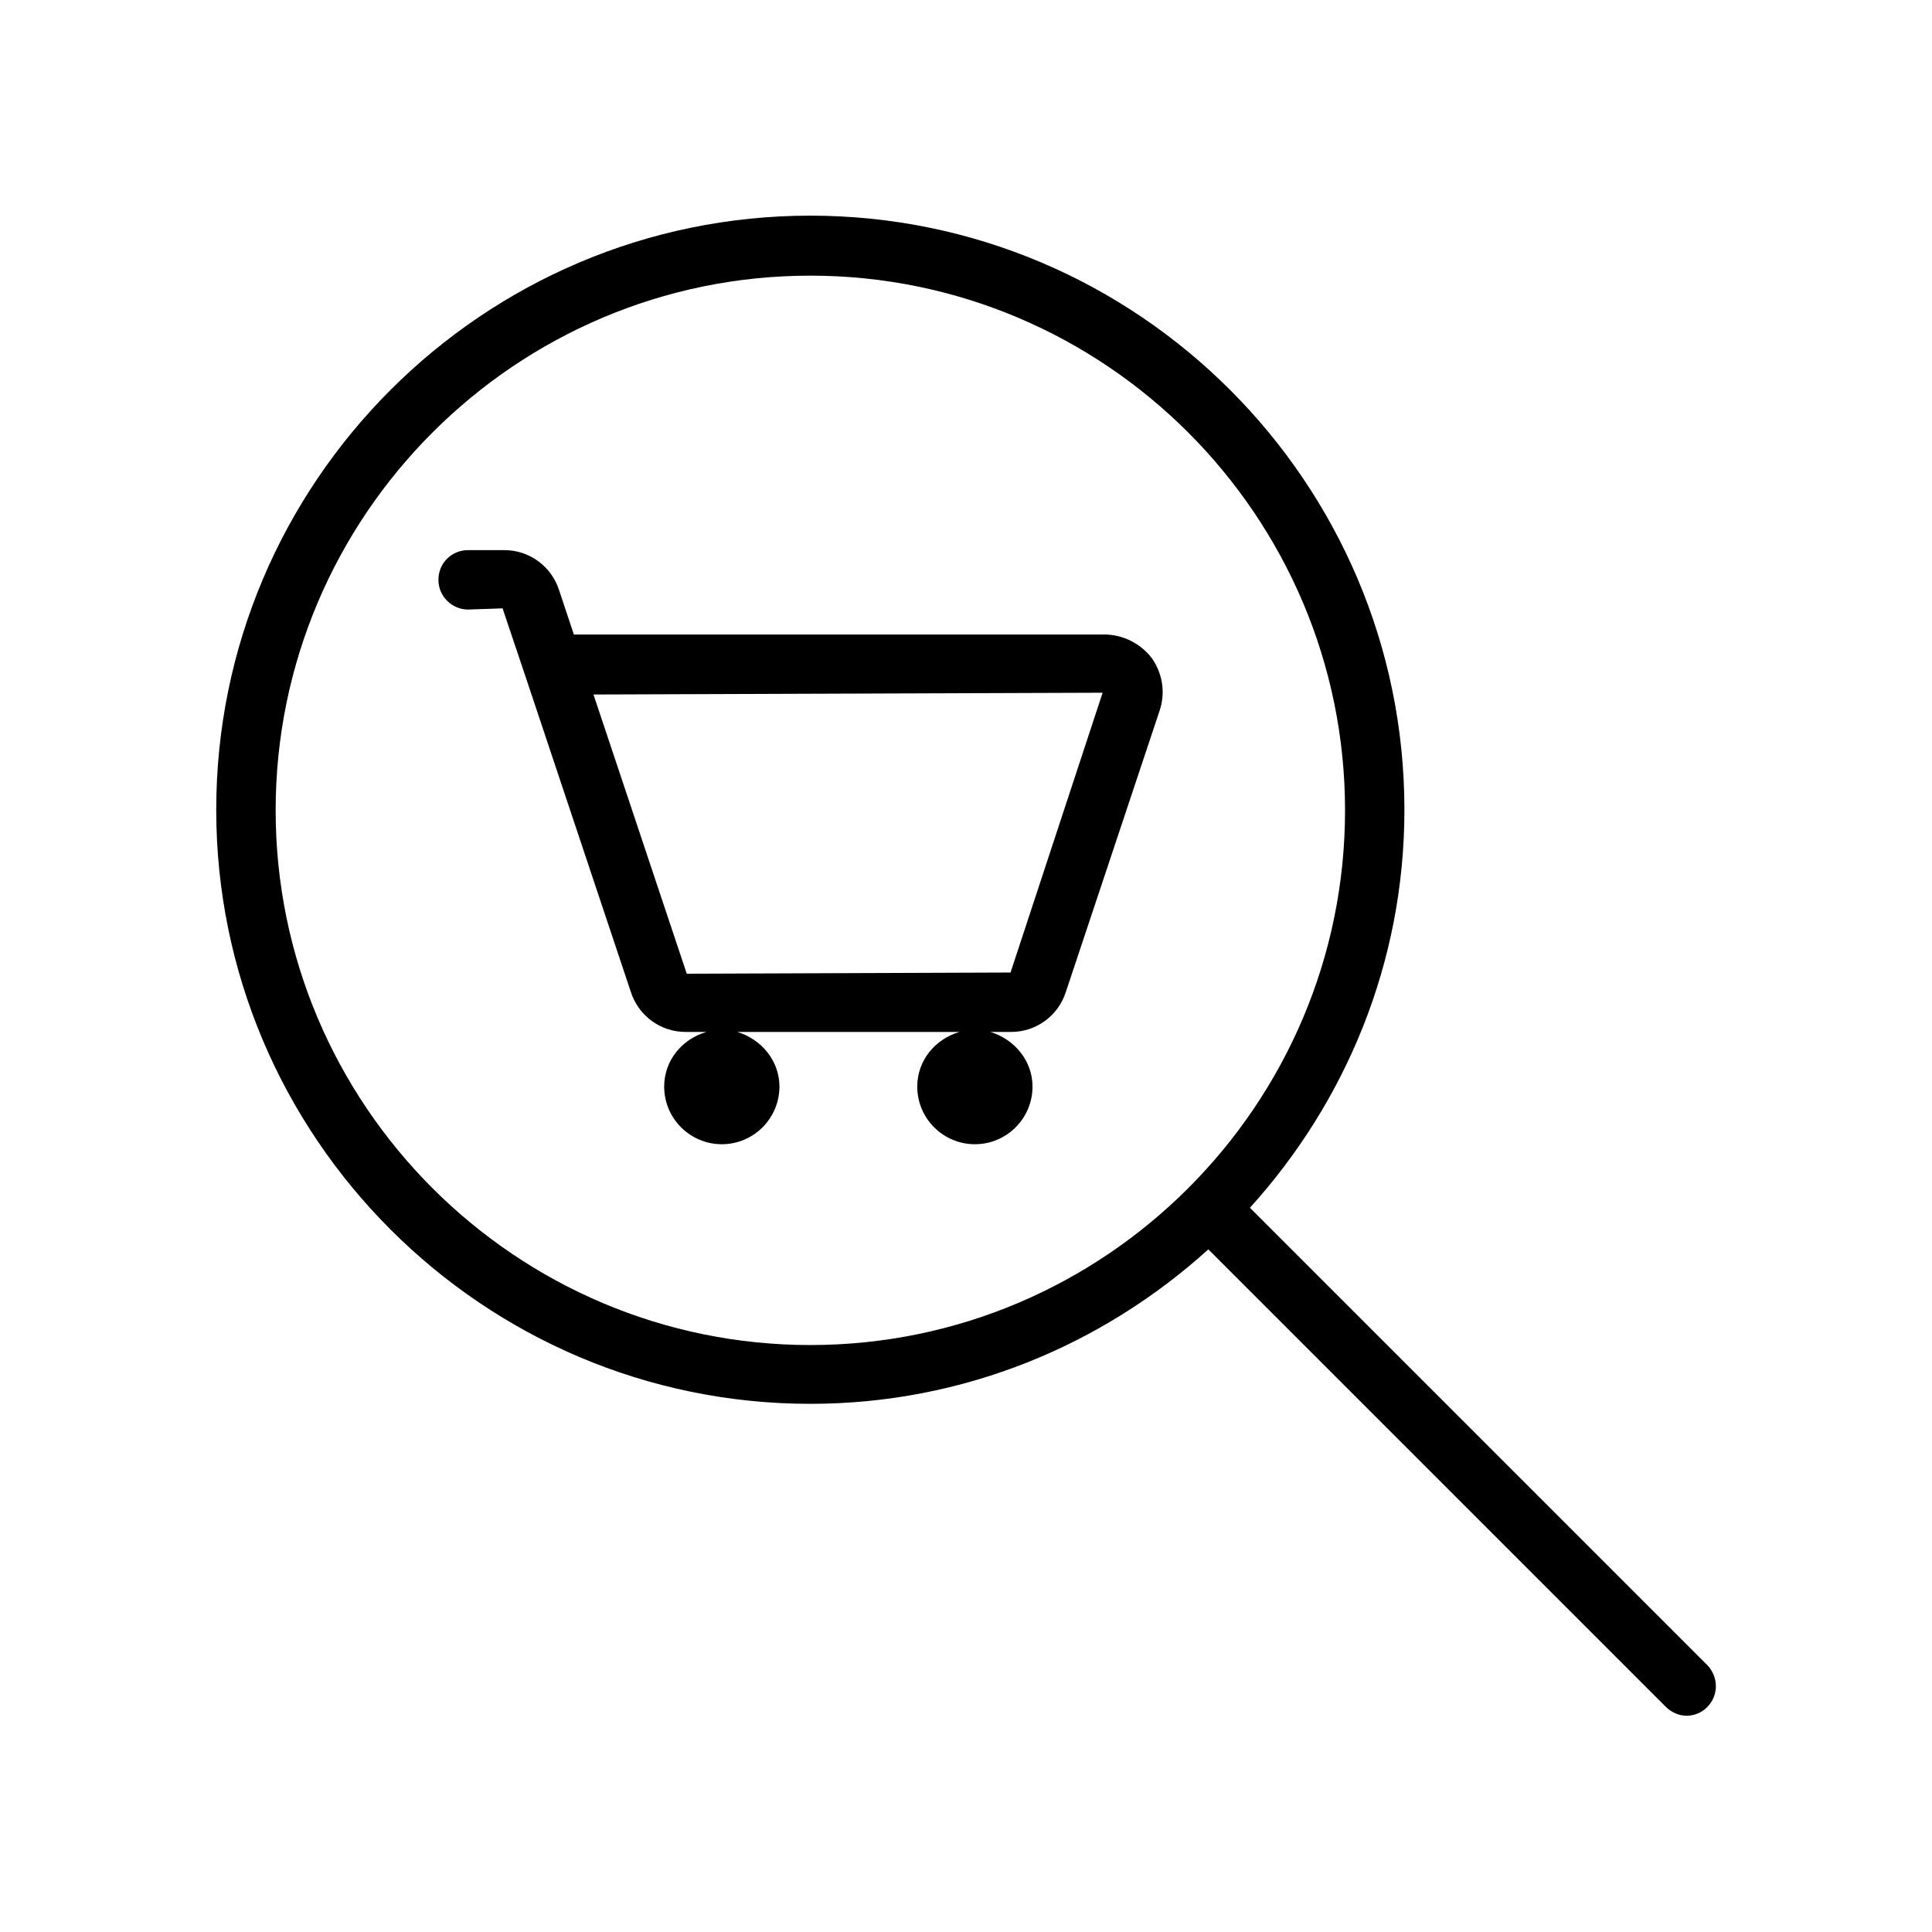
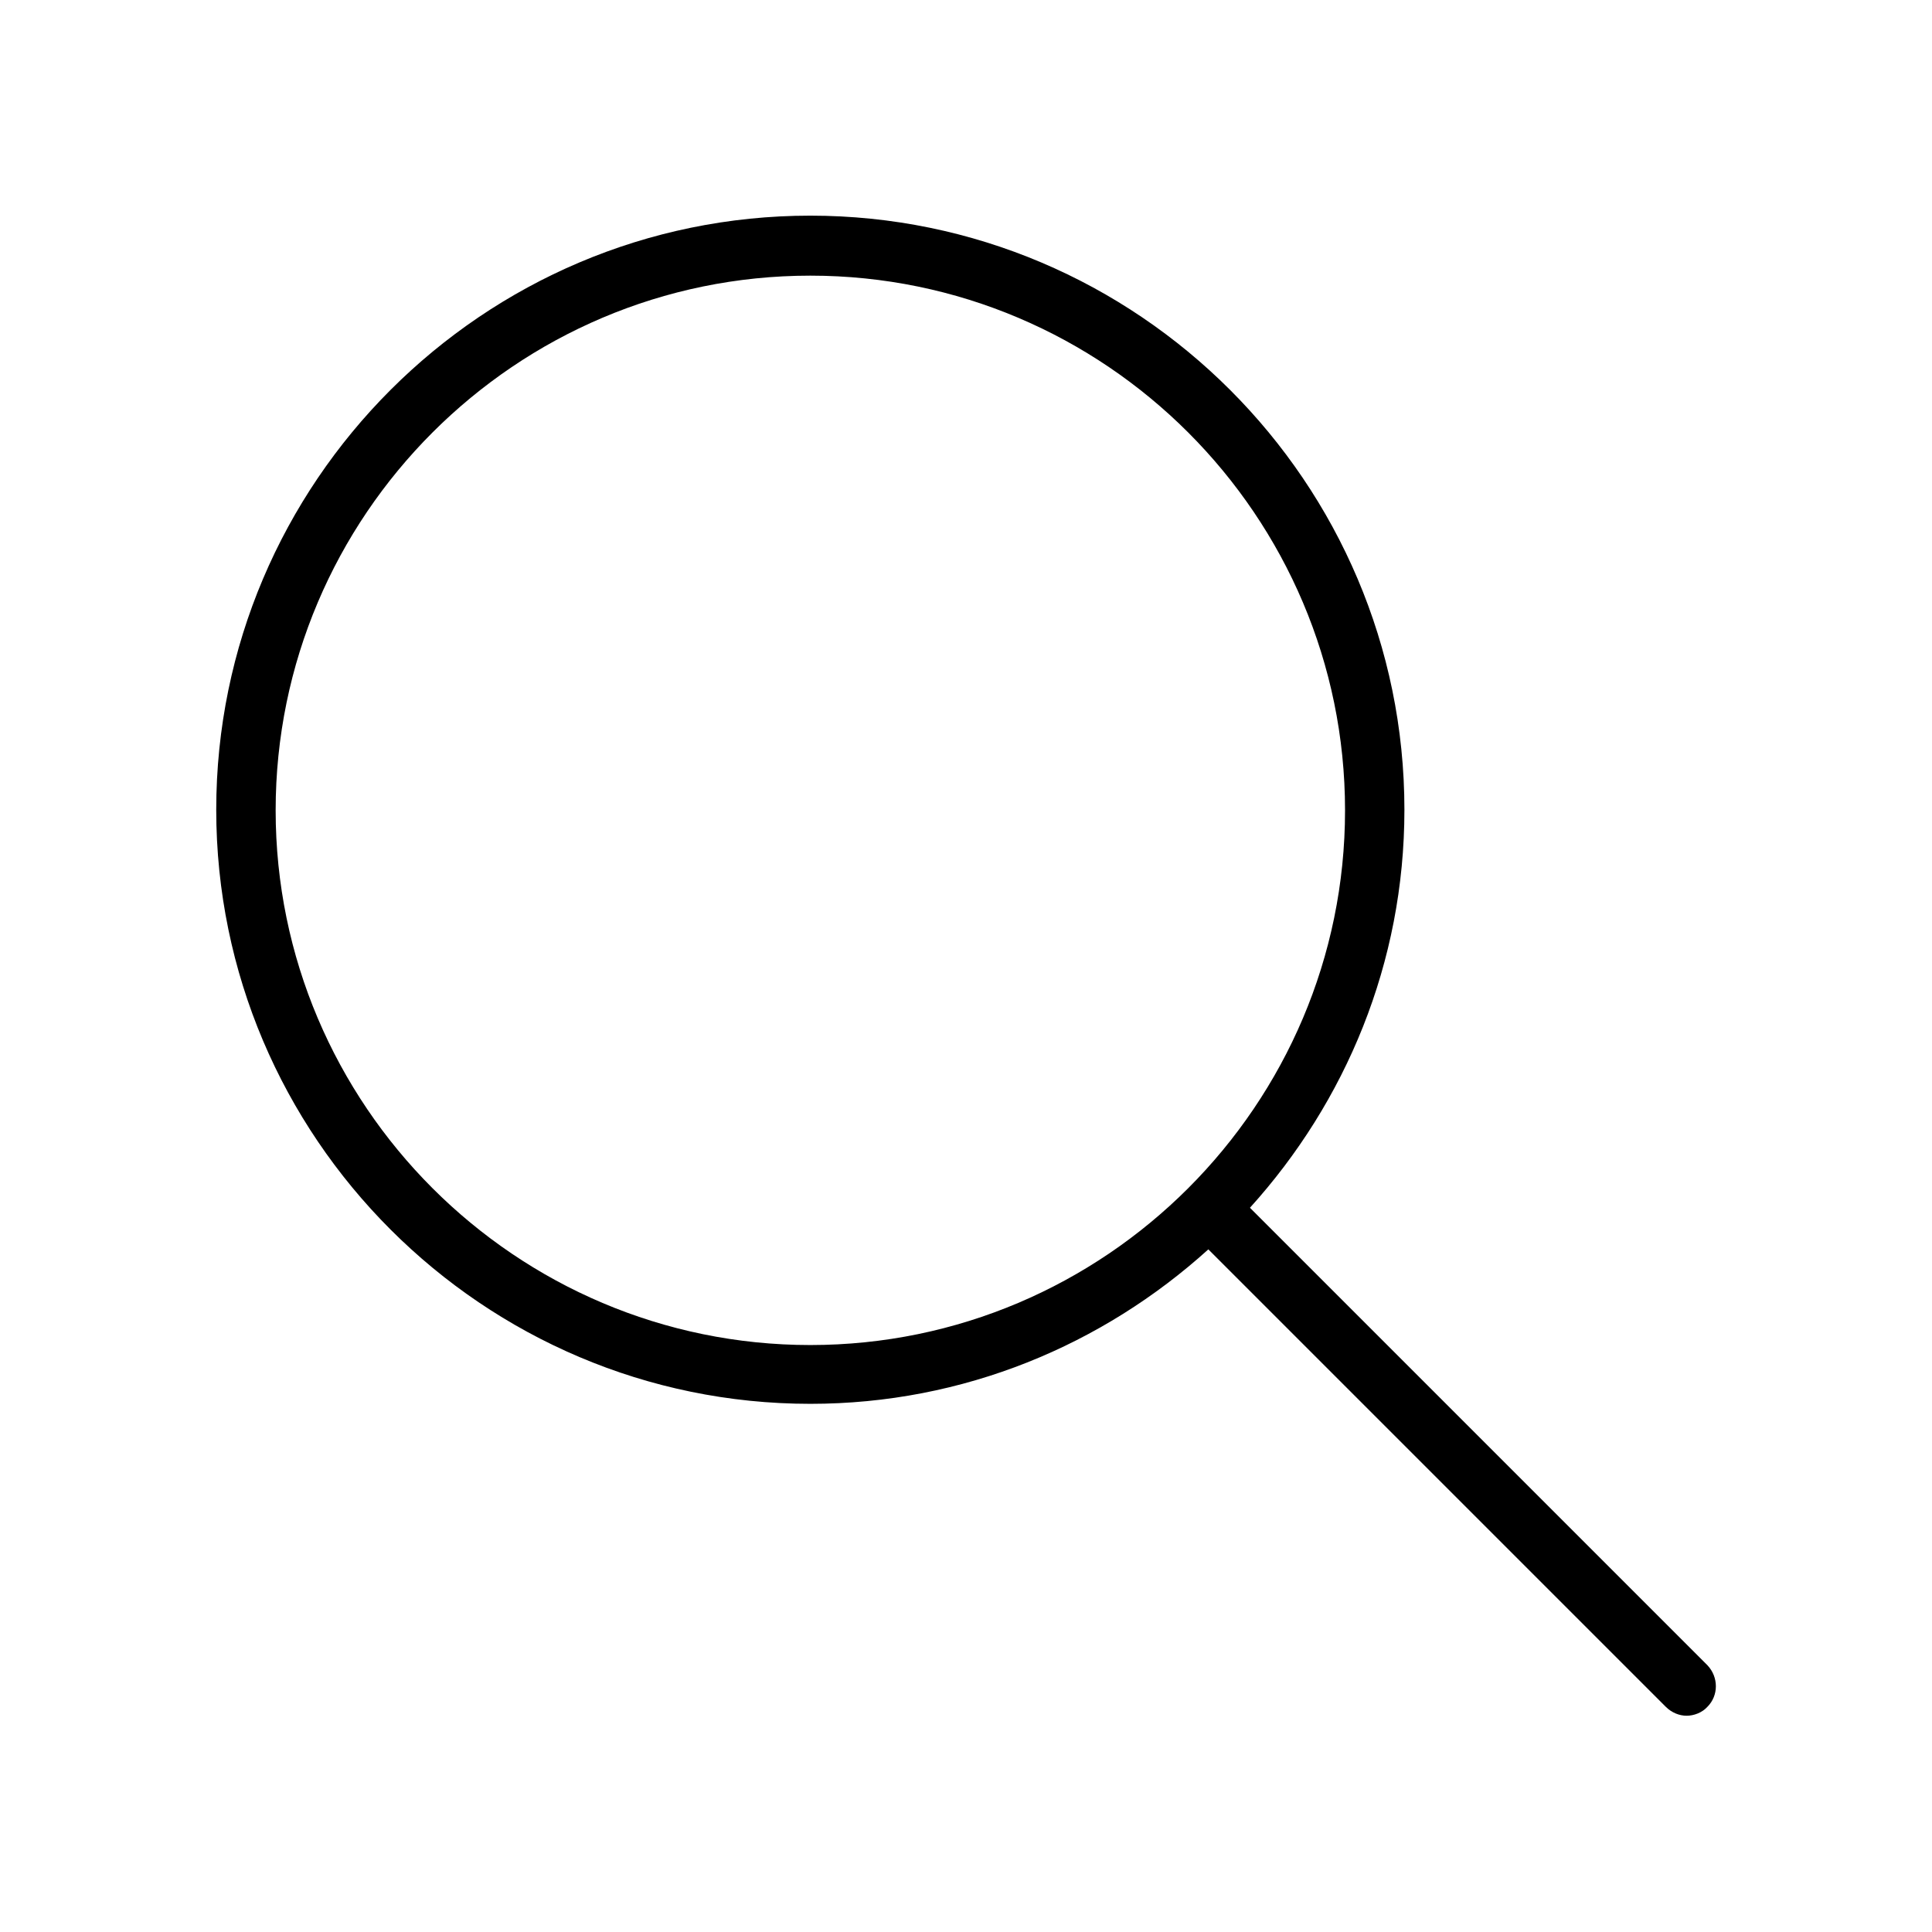
<svg xmlns="http://www.w3.org/2000/svg" fill="#000000" width="800px" height="800px" version="1.1" viewBox="144 144 512 512">
  <g>
    <path d="m596.48 585.3-121.23-121.23c25.348-28.023 40.934-64.867 40.934-105.48 0-86.75-70.691-157.44-157.44-157.44s-157.44 70.691-157.44 157.44 70.691 157.44 157.44 157.44c40.621 0 77.461-15.586 105.48-40.934l121.23 121.23c1.574 1.574 3.621 2.363 5.512 2.363s4.094-0.789 5.512-2.363c2.992-2.992 2.992-7.875 0-11.023zm-379.43-226.55c0-78.09 63.605-141.7 141.7-141.7s141.7 63.605 141.7 141.7-63.605 141.7-141.7 141.7c-78.086 0-141.7-63.605-141.7-141.7z" />
-     <path d="m436.68 312.15h-140.6l-3.934-11.809c-2.047-6.297-7.871-10.551-14.484-10.551h-9.605c-4.41 0-7.871 3.465-7.871 7.871 0 4.41 3.621 7.875 7.871 7.875l9.133-0.316 5.824 17.32 28.184 84.387c2.047 6.297 7.871 10.547 14.484 10.547h5.512c-6.453 1.891-11.18 7.559-11.18 14.484 0 8.5 6.926 15.273 15.273 15.273 8.5 0 15.273-6.926 15.273-15.273 0-6.926-4.879-12.594-11.18-14.484h58.883c-6.453 1.891-11.18 7.559-11.18 14.484 0 8.5 6.926 15.273 15.273 15.273 8.5 0 15.273-6.926 15.273-15.273 0-6.926-4.879-12.594-11.18-14.484h5.512c6.613 0 12.438-4.25 14.484-10.547l24.875-74.625c1.574-4.723 0.789-9.762-2.047-13.855-2.996-3.938-7.719-6.297-12.598-6.297zm-24.879 89.582-85.805 0.316-24.719-73.996 134.93-0.473z" />
  </g>
</svg>